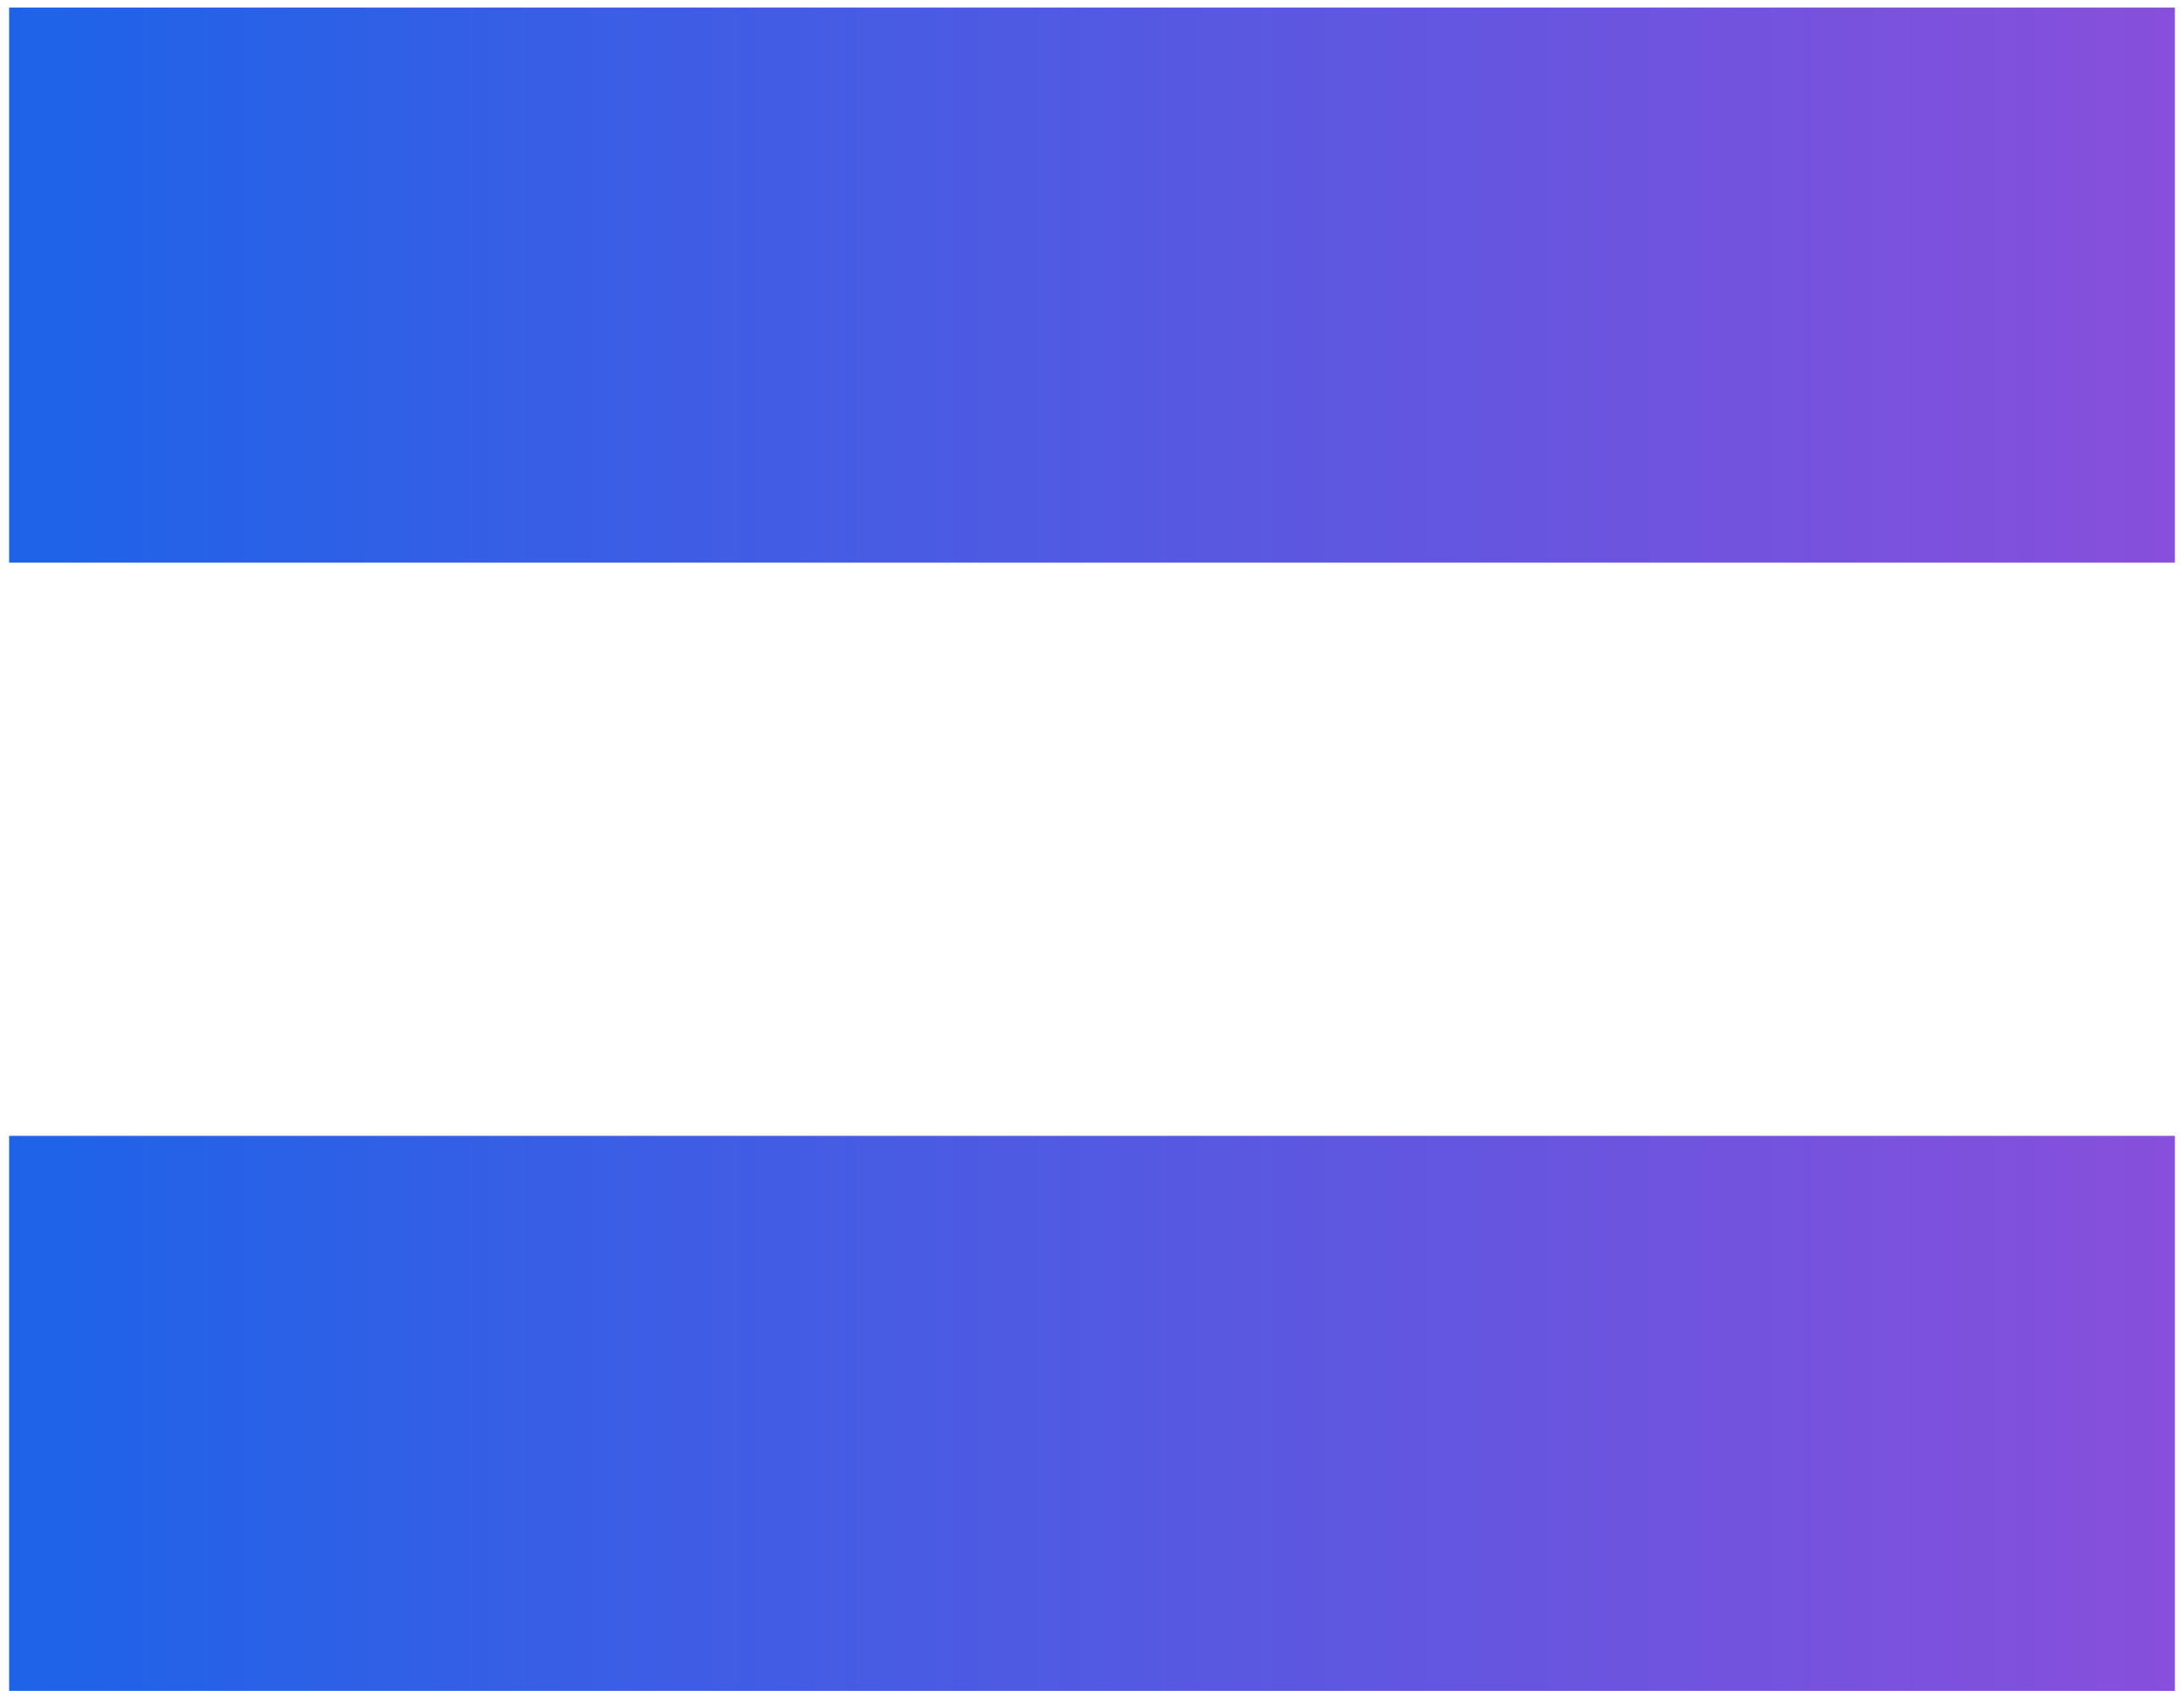
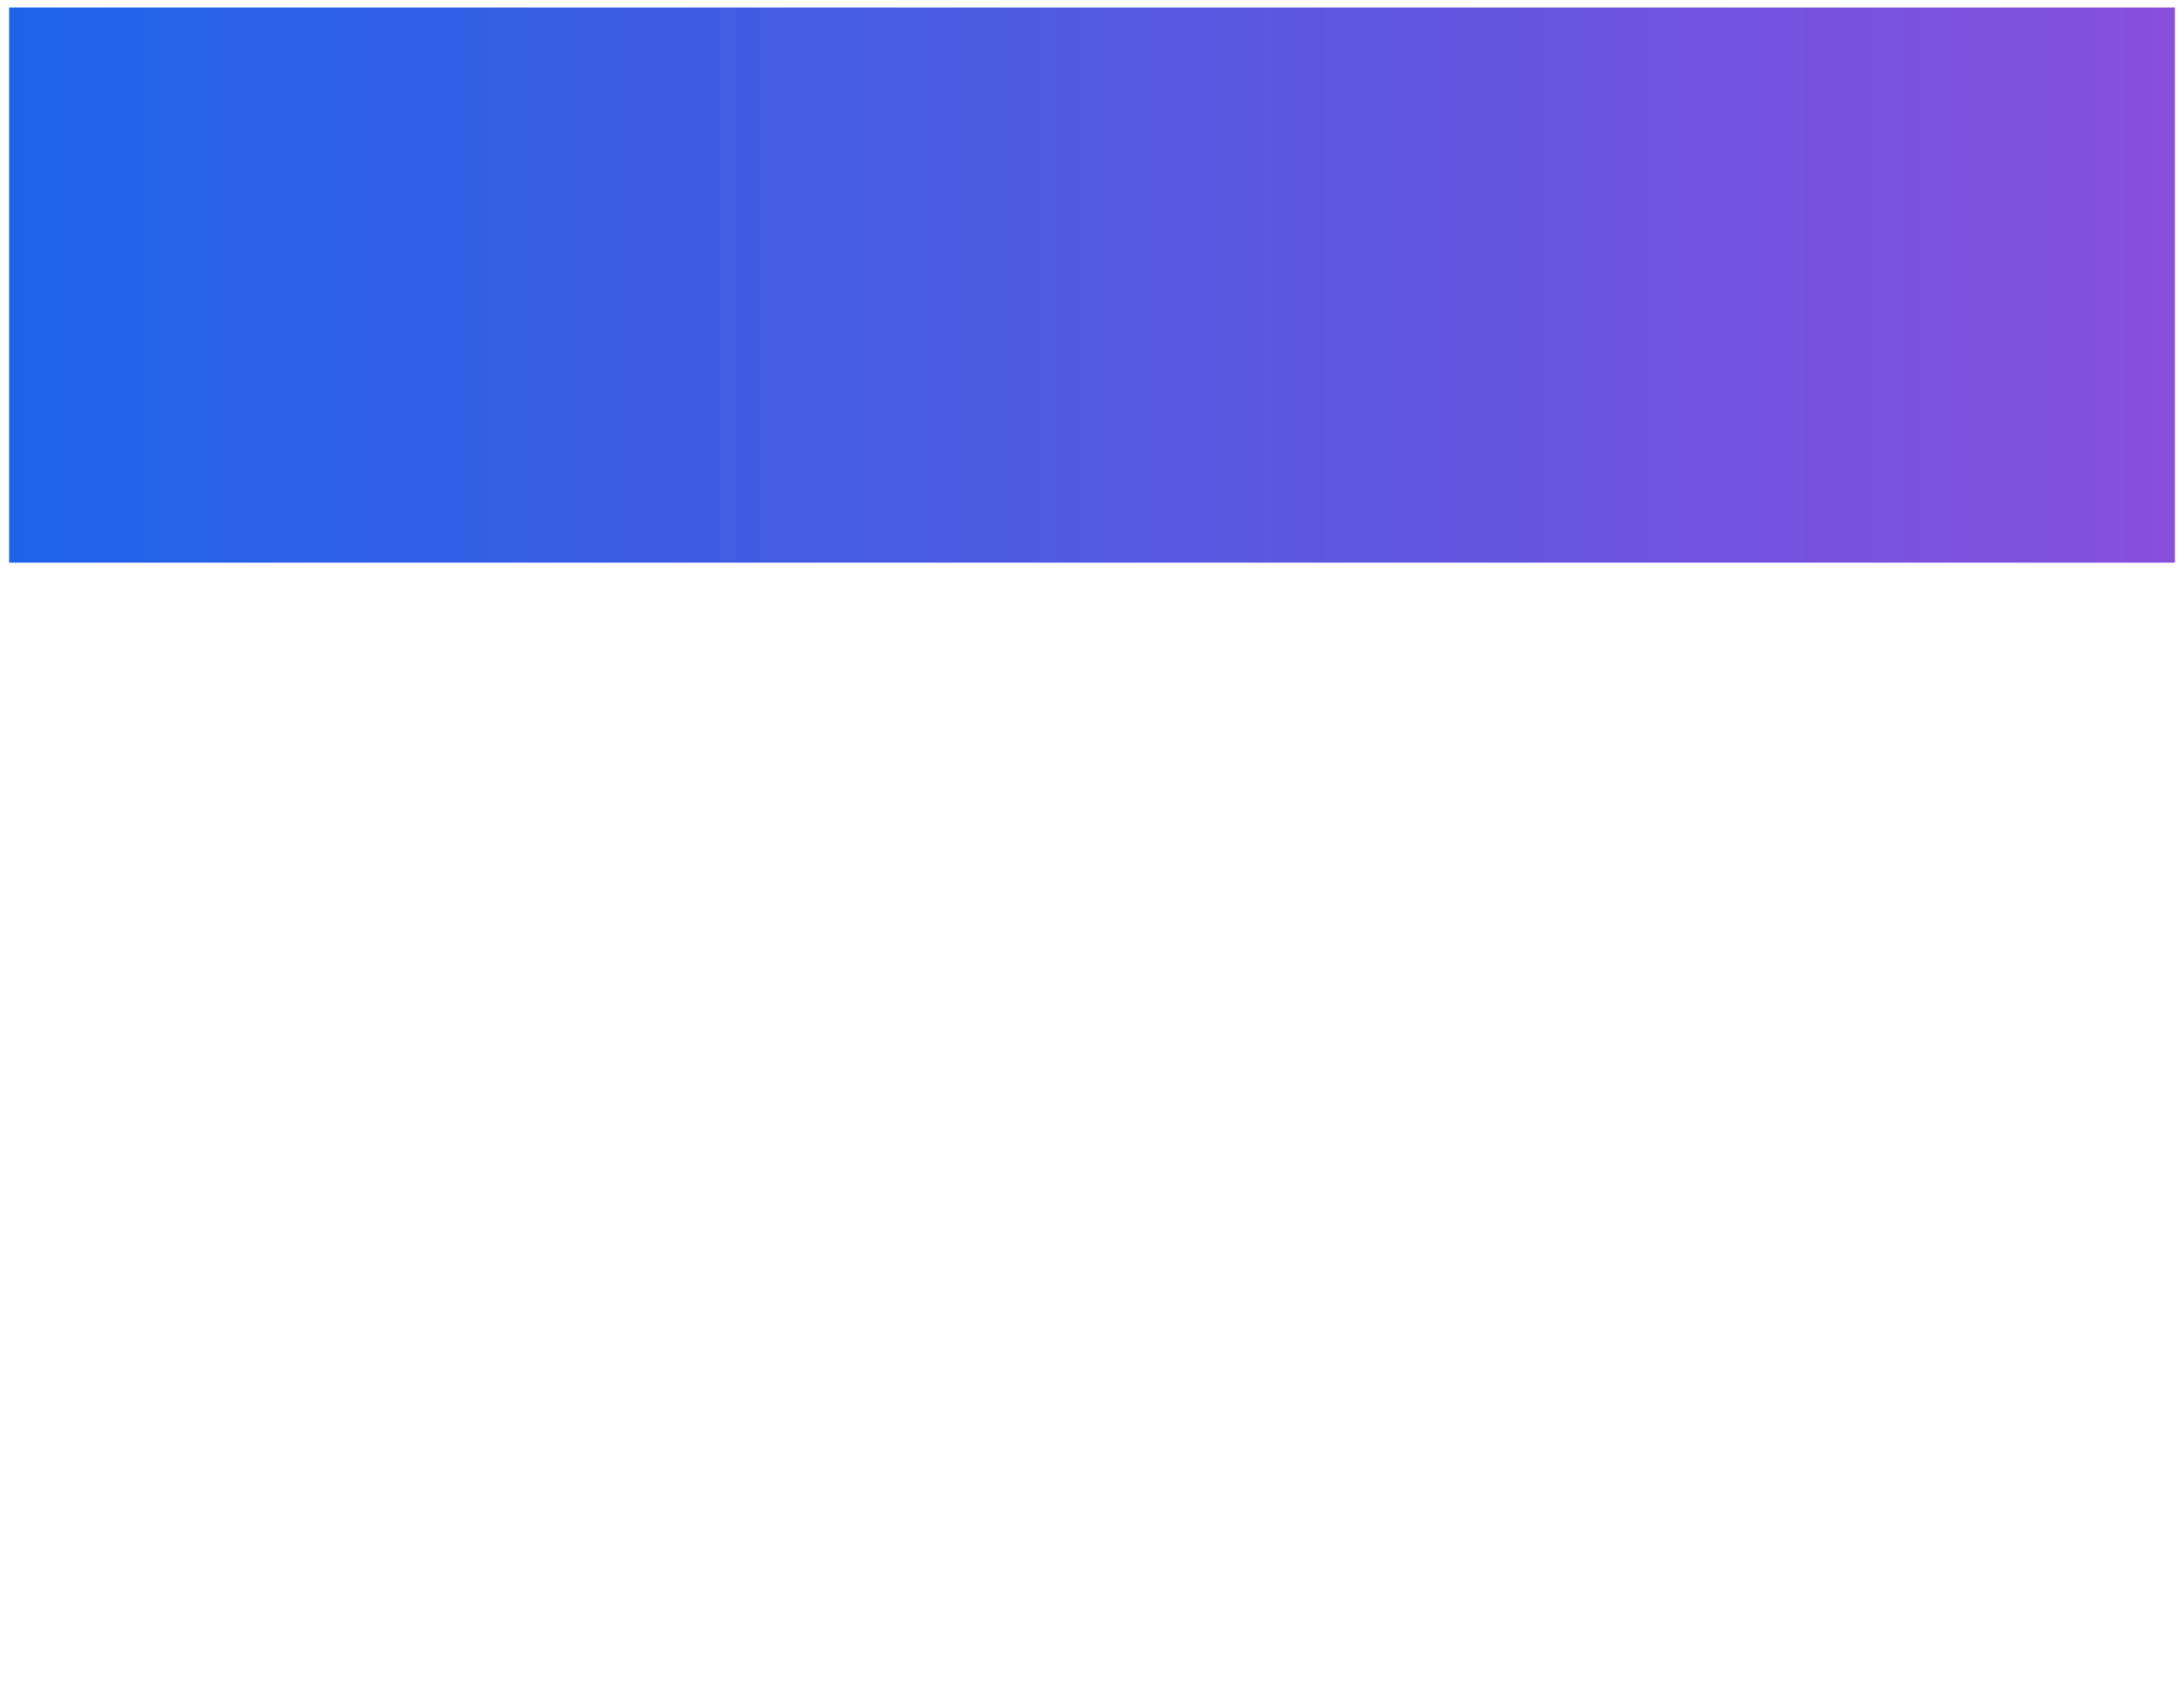
<svg xmlns="http://www.w3.org/2000/svg" width="18" height="14" viewBox="0 0 18 14" fill="none">
-   <path d="M0.075 4.638V0.062H17.925V4.638H0.075ZM0.075 13.938V9.363H17.925V13.938H0.075Z" fill="url(#paint0_linear_1514_1585)" />
+   <path d="M0.075 4.638V0.062H17.925V4.638H0.075ZM0.075 13.938V9.363V13.938H0.075Z" fill="url(#paint0_linear_1514_1585)" />
  <defs>
    <linearGradient id="paint0_linear_1514_1585" x1="-2.25" y1="7.125" x2="34.625" y2="7.125" gradientUnits="userSpaceOnUse">
      <stop stop-color="#0F66EA" />
      <stop offset="1" stop-color="#EB3CCF" />
    </linearGradient>
  </defs>
</svg>